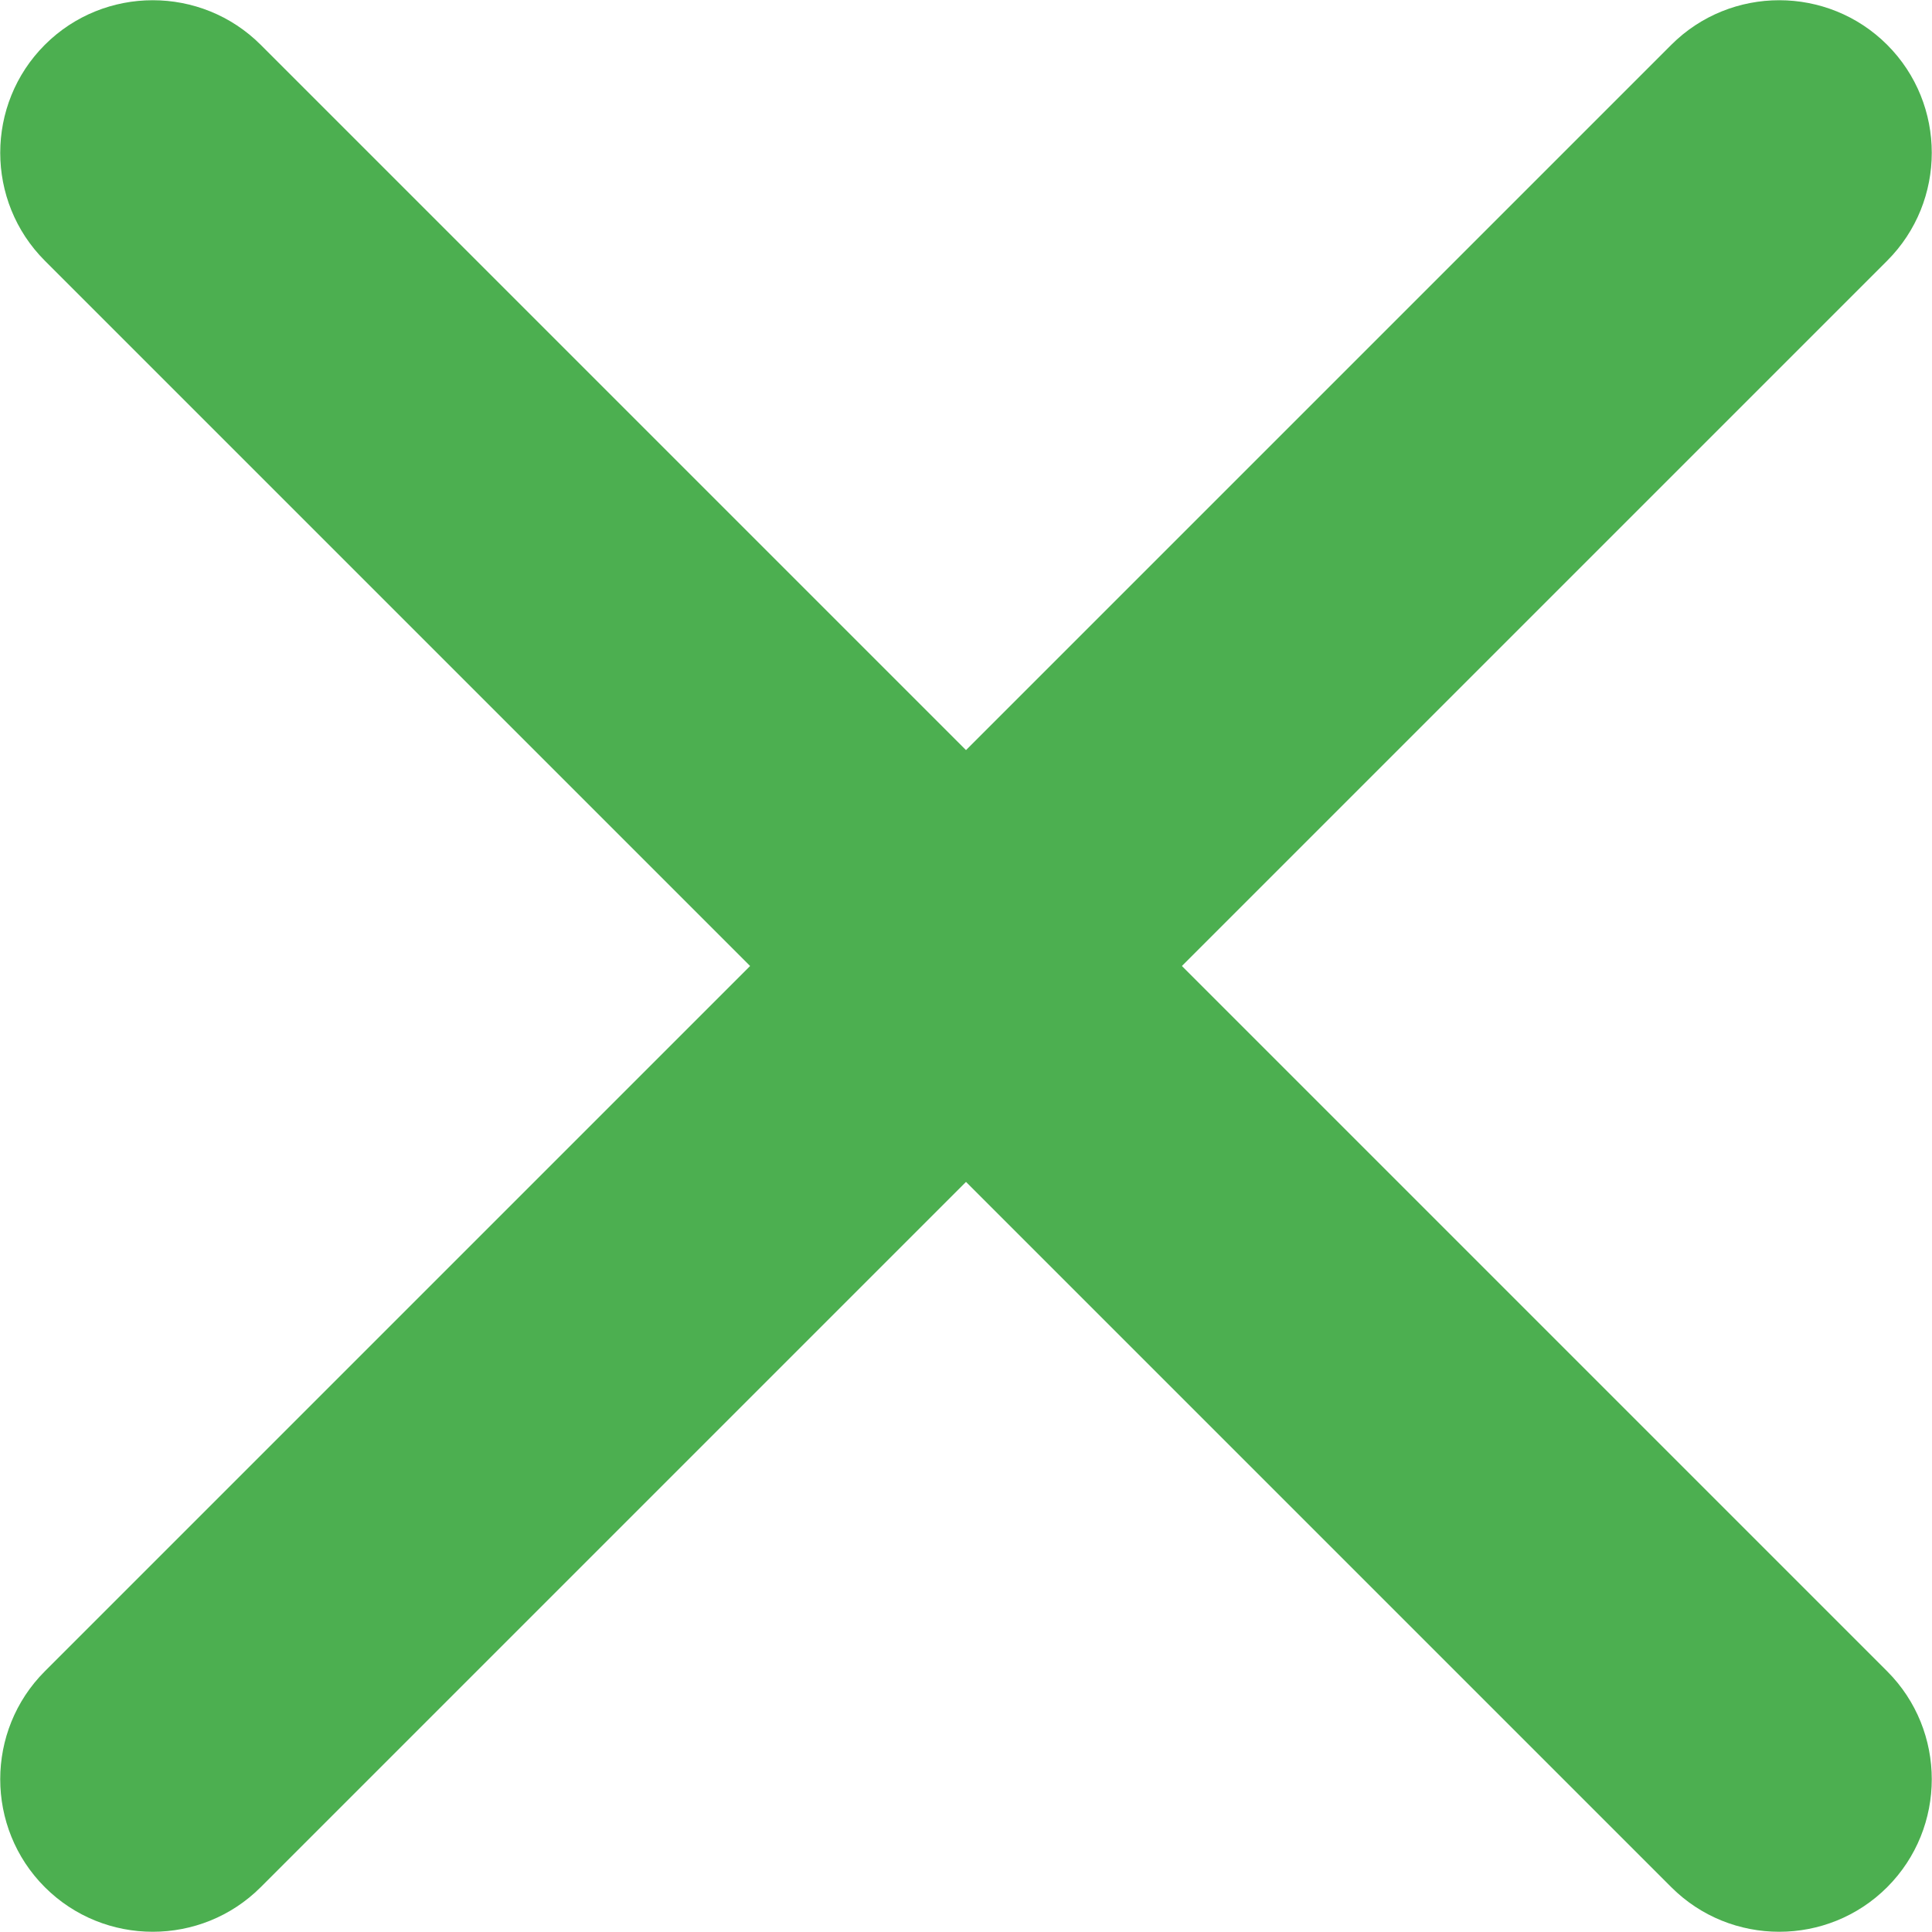
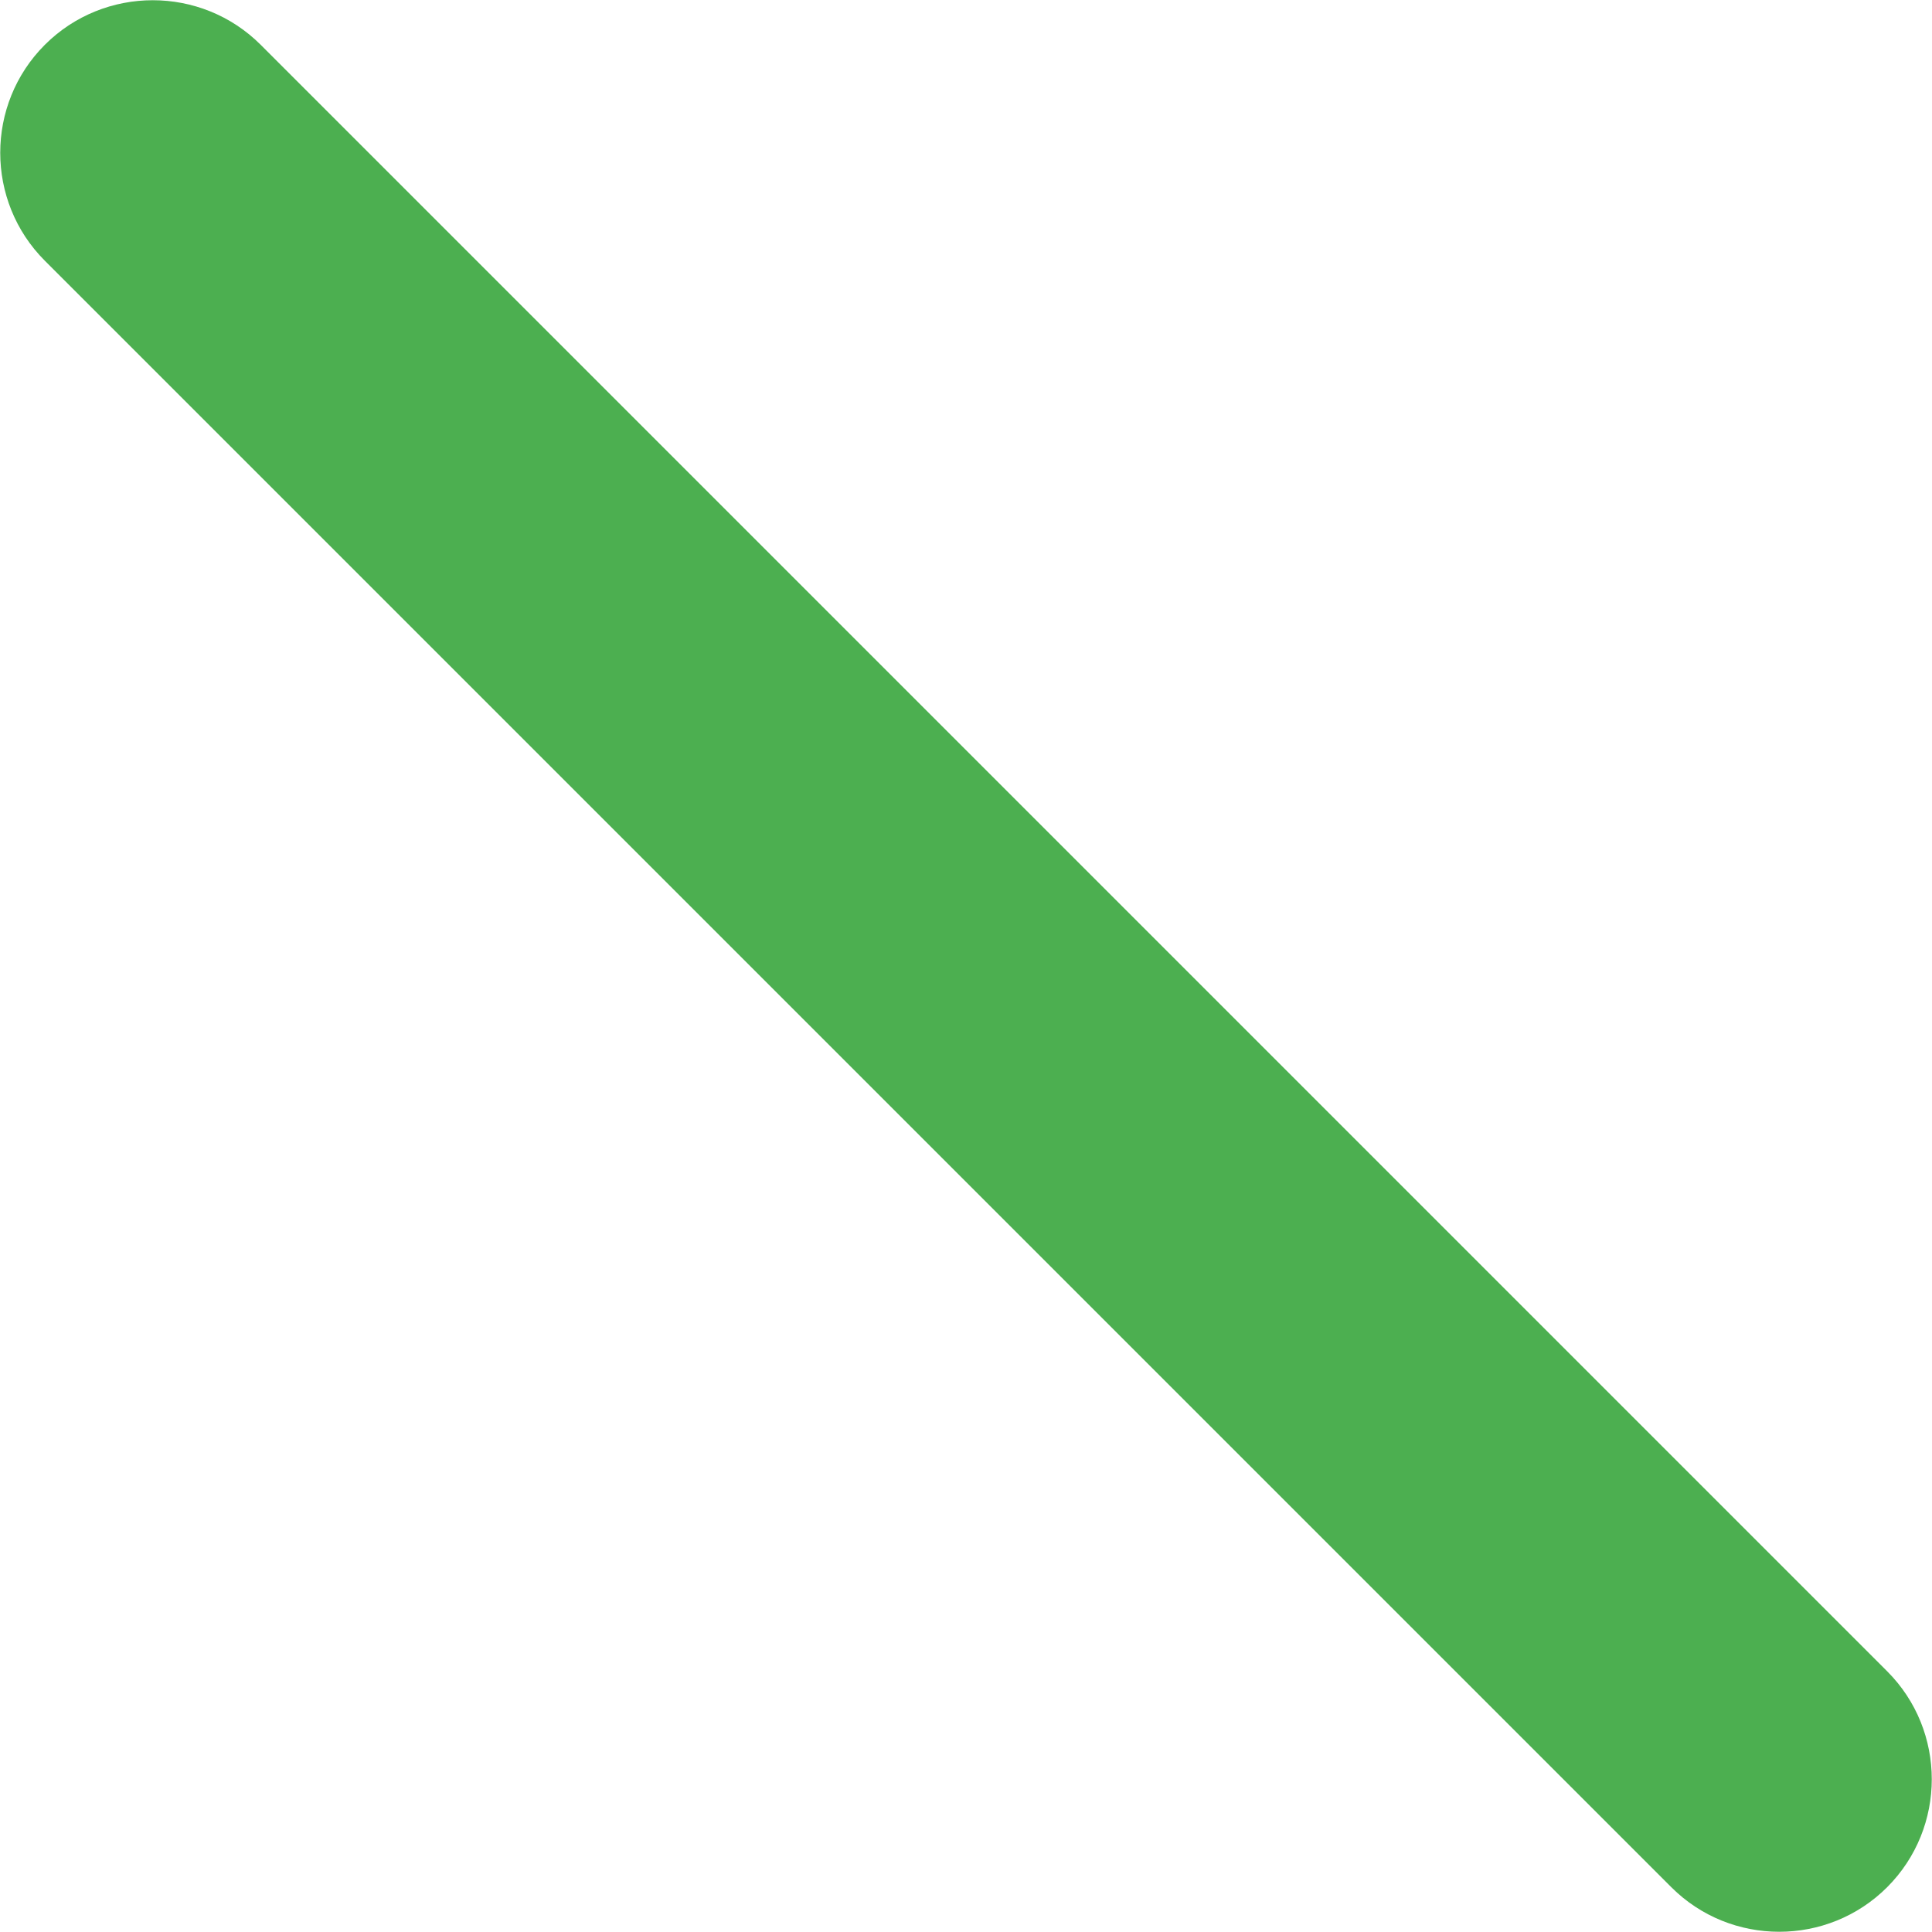
<svg xmlns="http://www.w3.org/2000/svg" id="_レイヤー_2" data-name="レイヤー 2" width="21.12" height="21.12" viewBox="0 0 21.12 21.12">
  <defs>
    <style>
      .cls-1 {
        fill: #4caf50;
        fill-rule: evenodd;
      }
    </style>
  </defs>
  <g id="_レイヤー_3" data-name="レイヤー 3">
    <g>
-       <path class="cls-1" d="M2.85,20.63L20.63,2.85c.65-.65.65-1.71,0-2.36s-1.71-.65-2.36,0L.49,18.27c-.65.65-.65,1.71,0,2.36s1.71.65,2.36,0h0Z" />
      <path class="cls-1" d="M.49,2.85l17.78,17.78c.65.65,1.71.65,2.36,0s.65-1.71,0-2.36L2.85.49C2.2-.16,1.14-.16.49.49S-.16,2.2.49,2.85H.49Z" />
    </g>
  </g>
</svg>